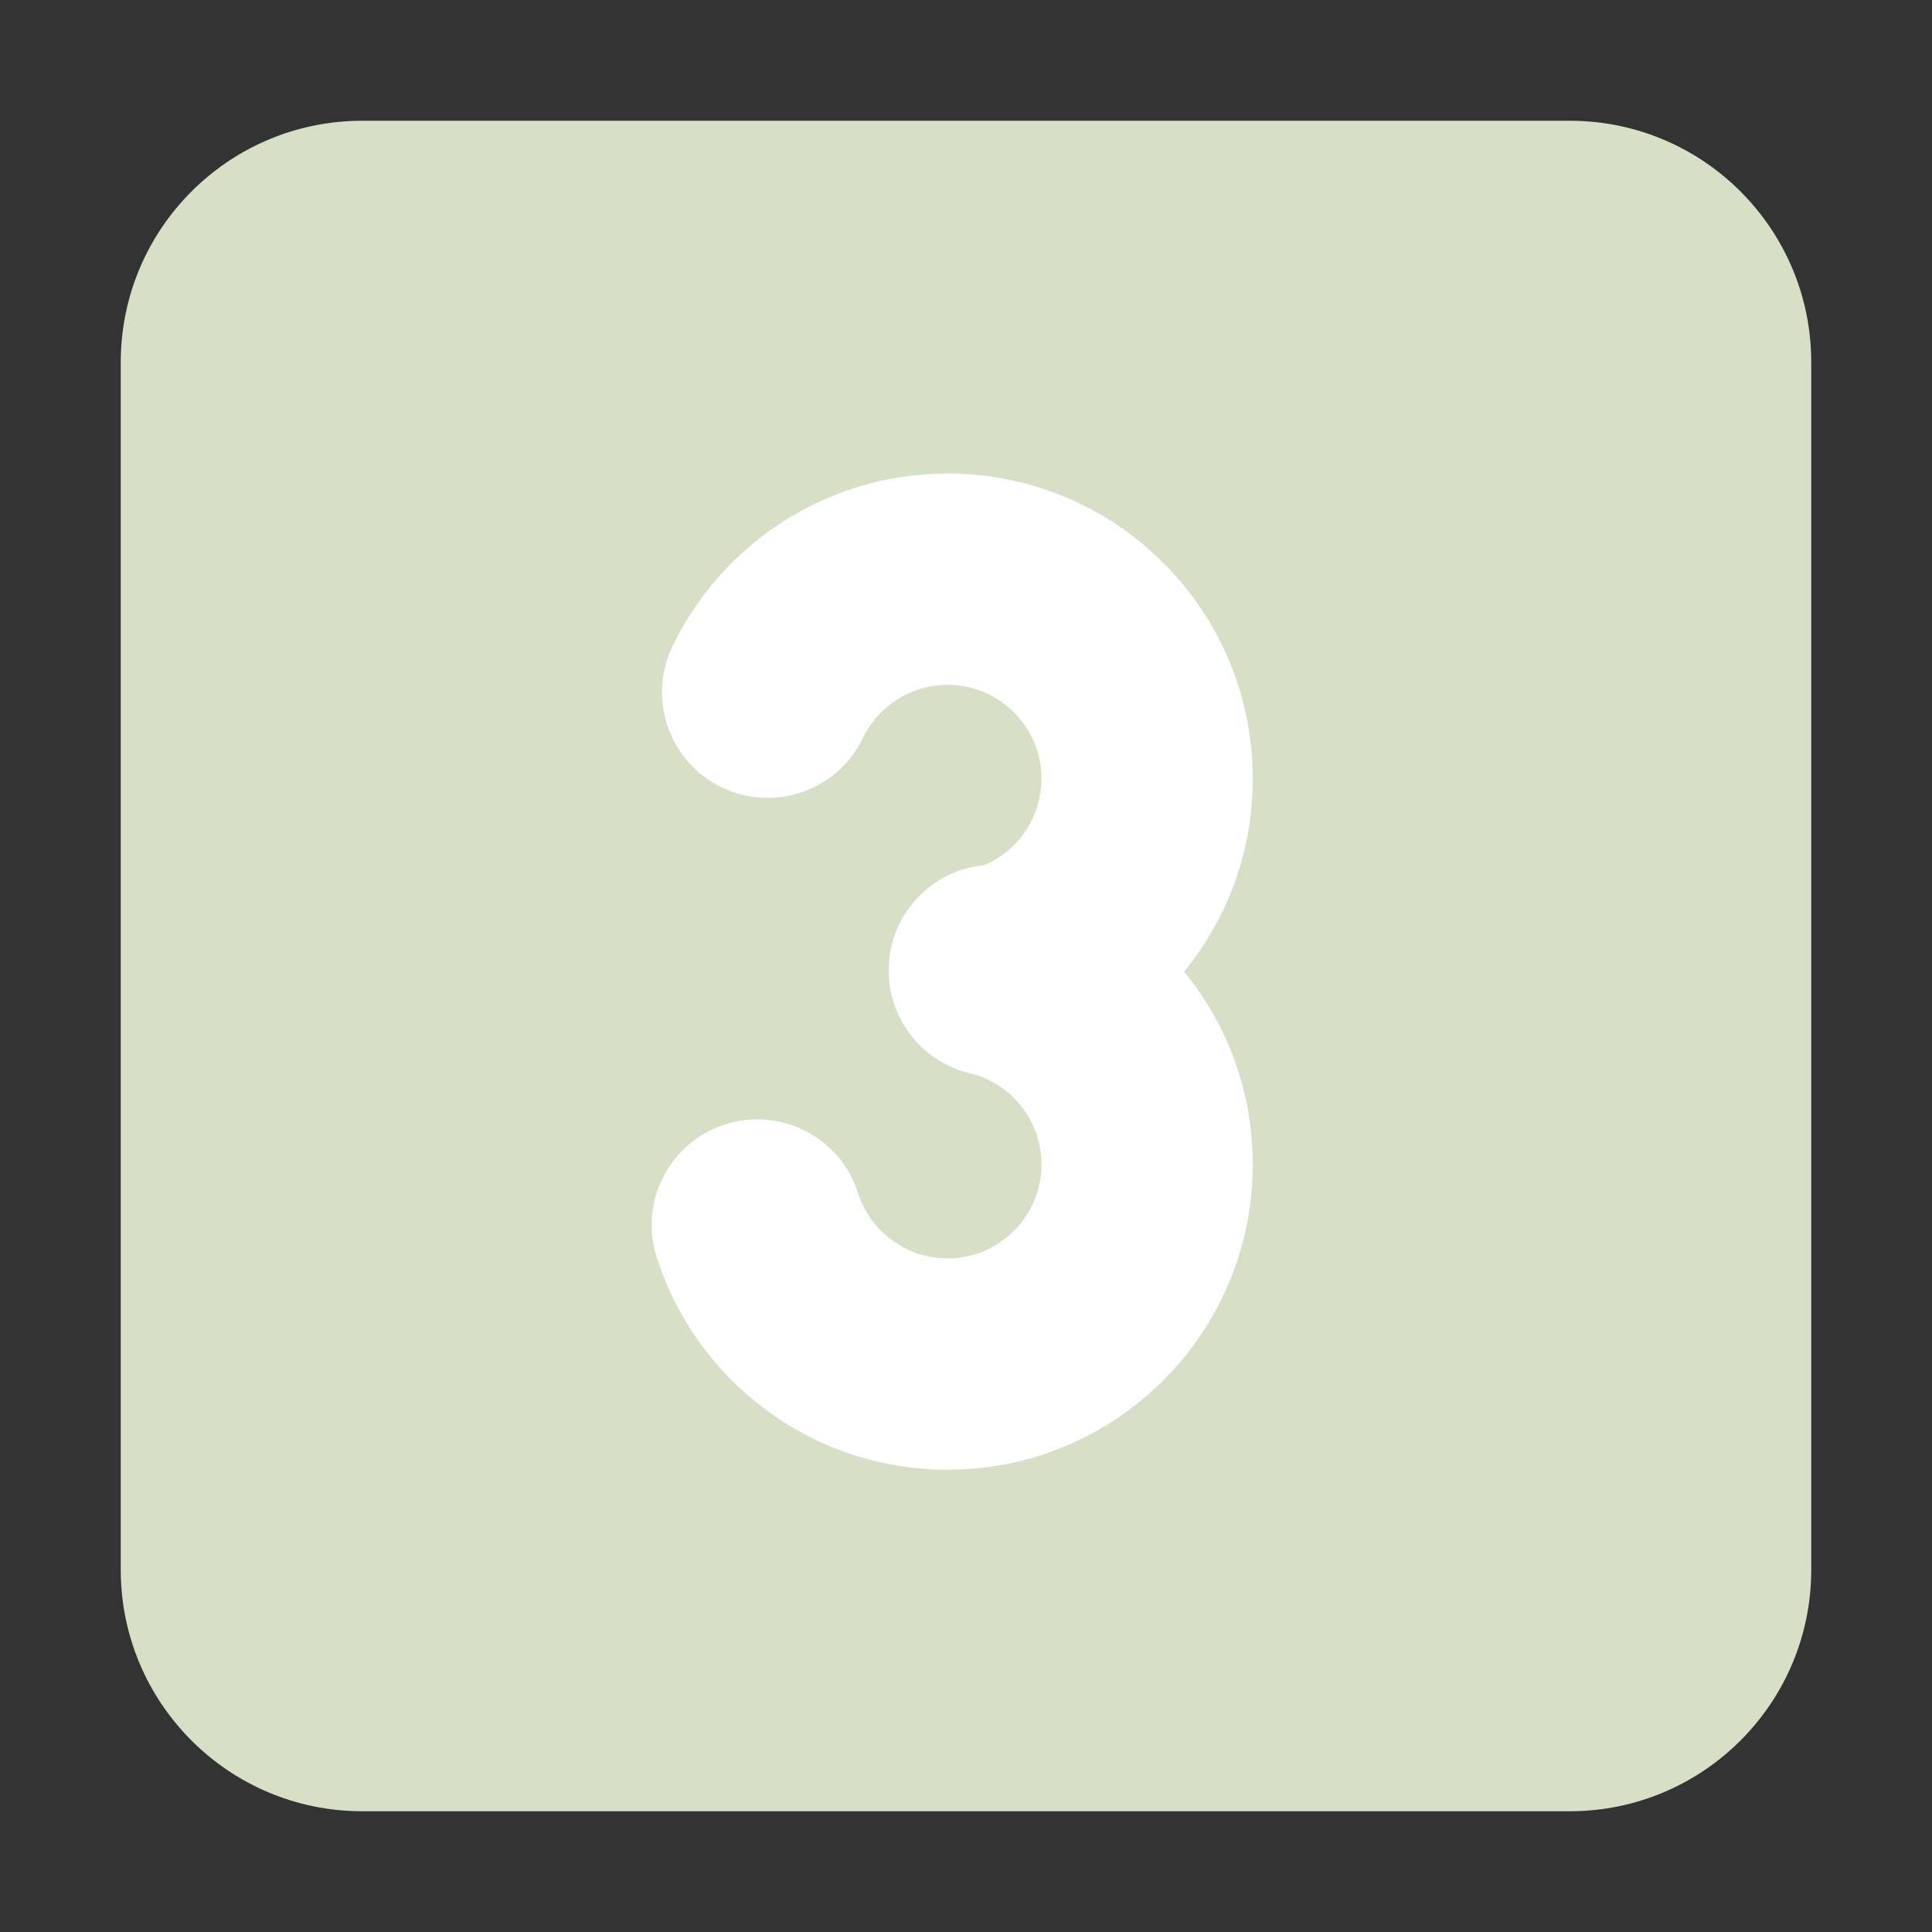
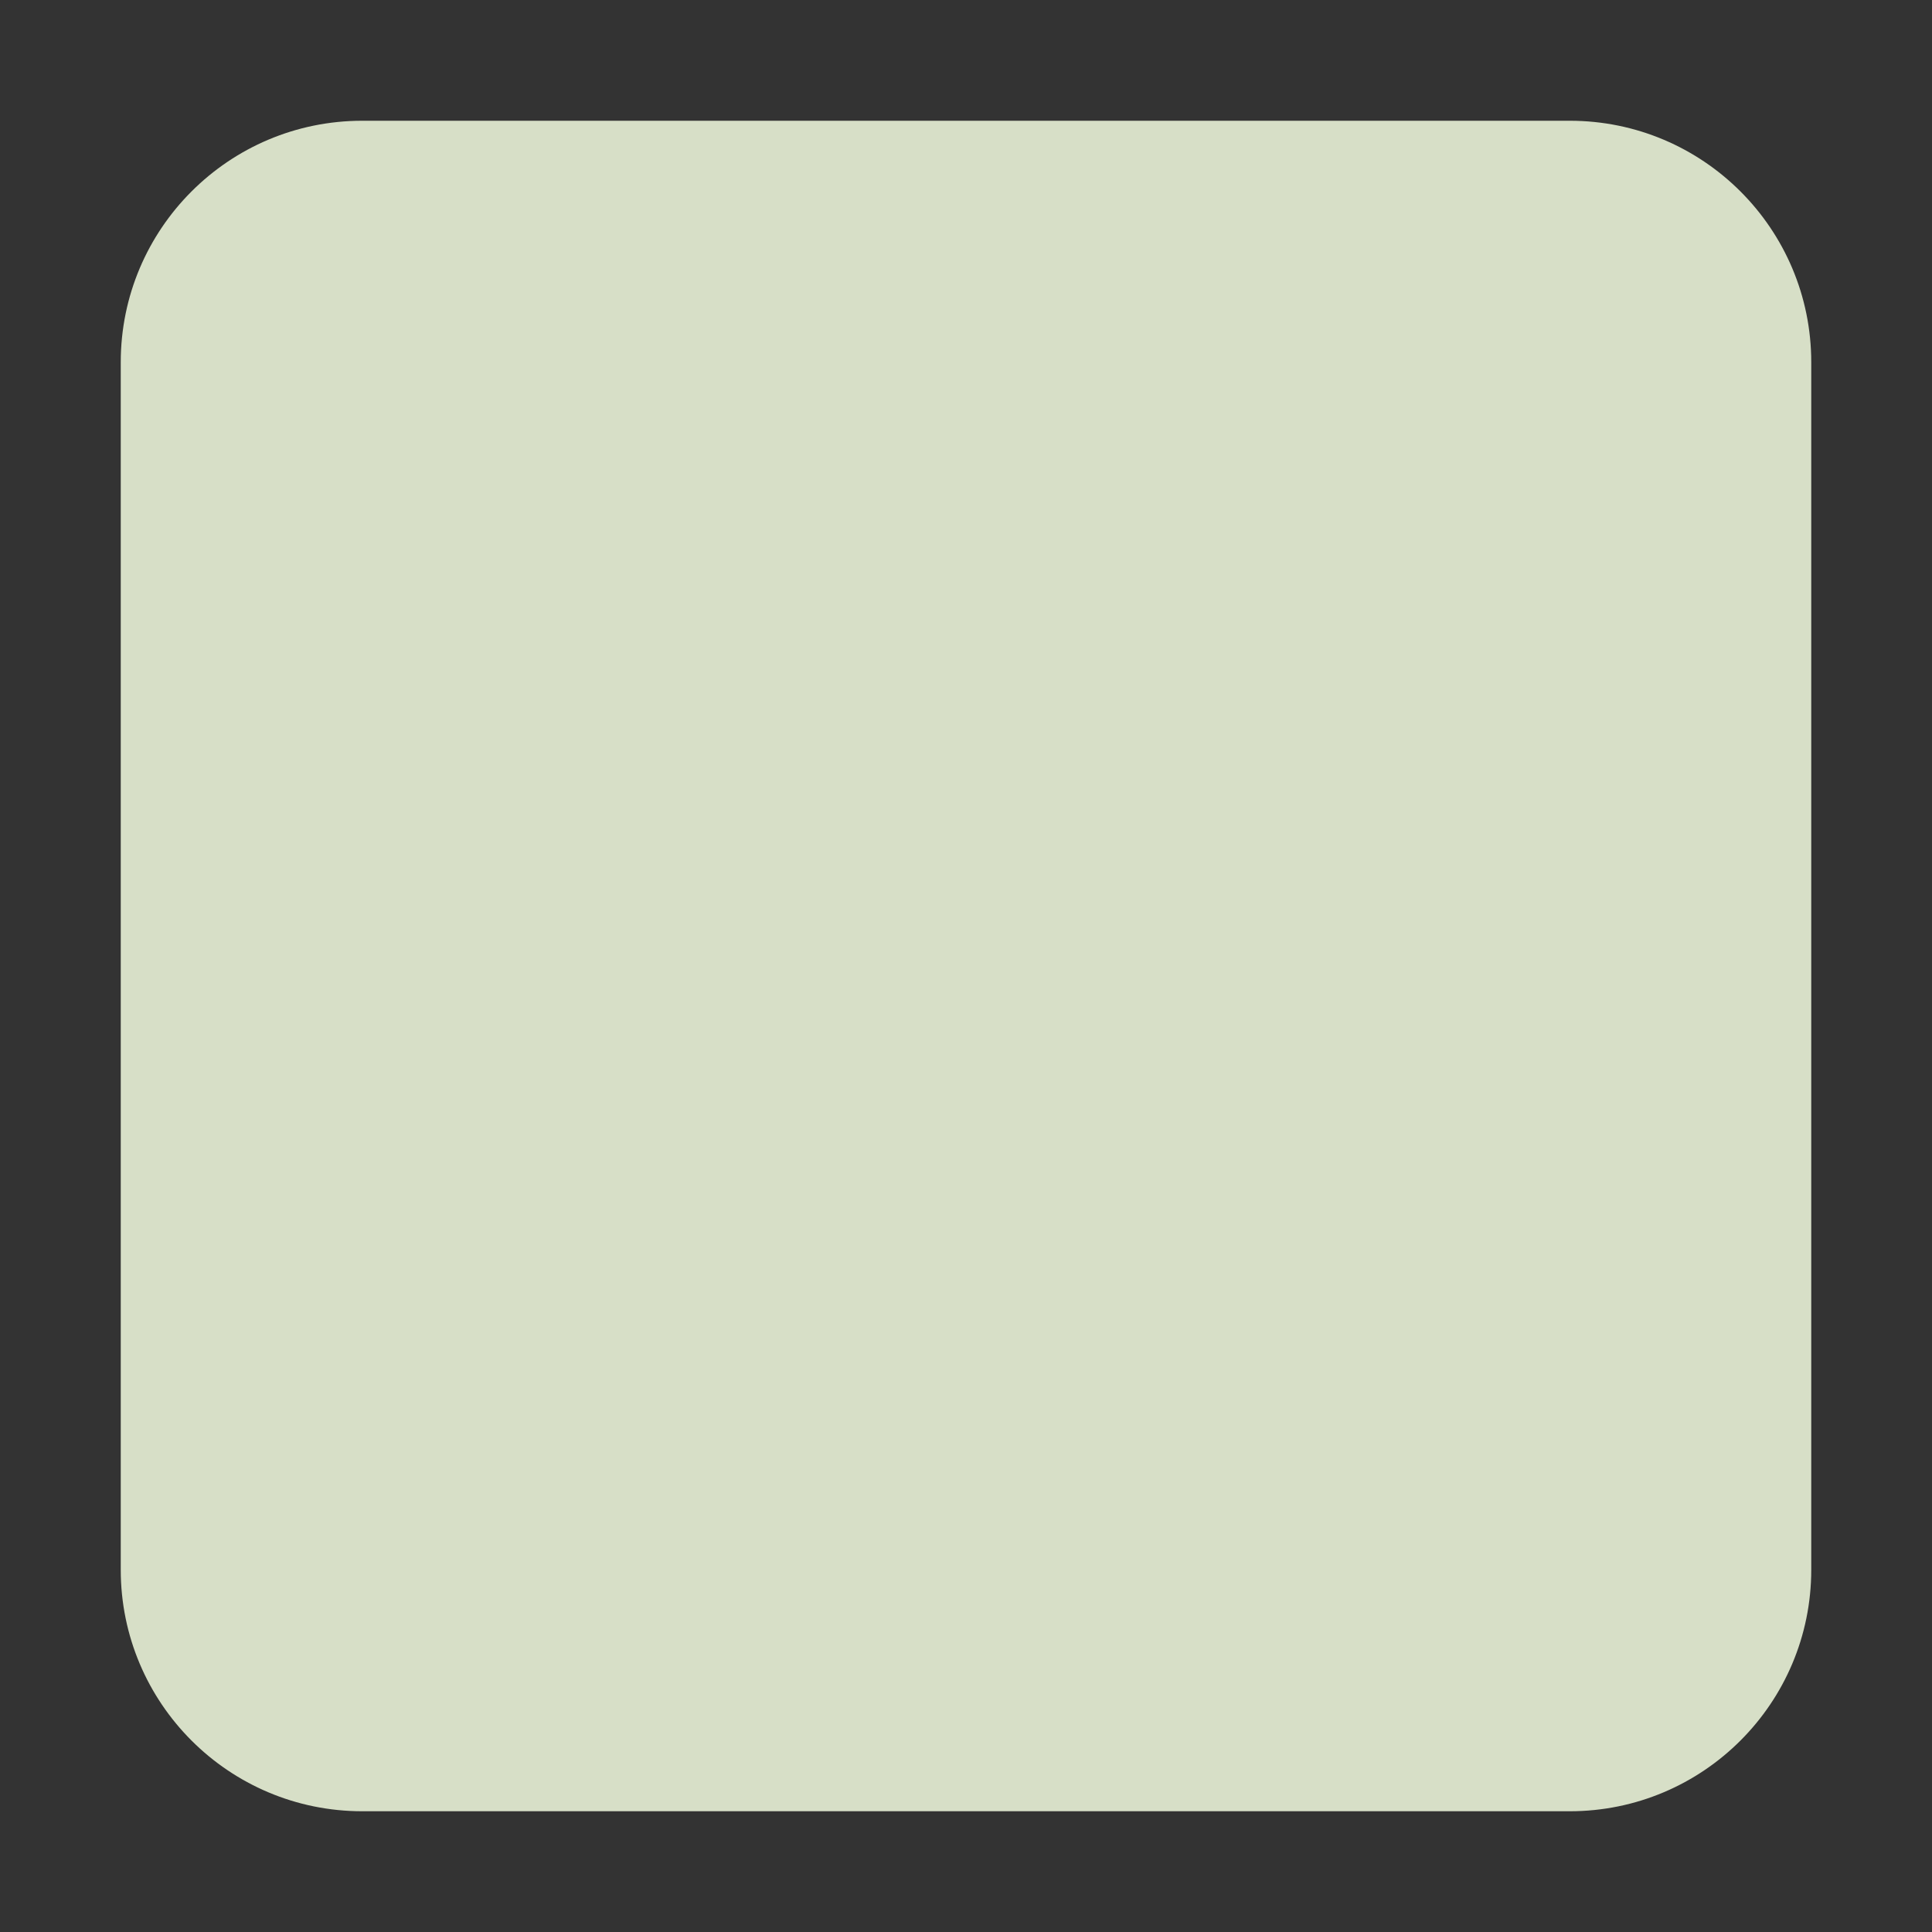
<svg xmlns="http://www.w3.org/2000/svg" viewBox="1984 2484 32 32" width="32" height="32">
  <rect x="1984" y="2484" width="32" height="32" fill="#333333" stroke="none" />
  <path fill="#d7dfc7" stroke="none" fill-opacity="1" stroke-width="1" stroke-opacity="1" color="rgb(51, 51, 51)" font-size-adjust="none" id="tSvg8f71cead27" title="Path 5" d="M 1986 2490 C 1986 2487.791 1987.791 2486 1990 2486 C 1996.667 2486 2003.333 2486 2010 2486 C 2012.209 2486 2014 2487.791 2014 2490 C 2014 2496.667 2014 2503.333 2014 2510 C 2014 2512.209 2012.209 2514 2010 2514 C 2003.333 2514 1996.667 2514 1990 2514 C 1987.791 2514 1986 2512.209 1986 2510C 1986 2503.333 1986 2496.667 1986 2490Z" />
-   <path fill="white" stroke="none" fill-opacity="1" stroke-width="1" stroke-opacity="1" color="rgb(51, 51, 51)" font-size-adjust="none" id="tSvg136c106aa6a" title="Path 6" d="M 1998.291 2496.225 C 1998.544 2495.699 1999.079 2495.343 1999.694 2495.343 C 2000.553 2495.343 2001.25 2496.039 2001.25 2496.898 C 2001.25 2497.539 2000.862 2498.092 2000.306 2498.33 C 1999.581 2498.397 1998.947 2498.916 1998.767 2499.664 C 1998.542 2500.602 1999.118 2501.544 2000.054 2501.773 C 2000.083 2501.781 2000.111 2501.789 2000.14 2501.796 C 2000.783 2501.987 2001.25 2502.584 2001.25 2503.287 C 2001.25 2504.146 2000.553 2504.843 1999.694 2504.843 C 1999.002 2504.843 1998.412 2504.39 1998.211 2503.76 C 1997.918 2502.839 1996.934 2502.33 1996.013 2502.623 C 1995.092 2502.916 1994.583 2503.9 1994.876 2504.821 C 1995.525 2506.861 1997.434 2508.343 1999.694 2508.343 C 2002.486 2508.343 2004.75 2506.079 2004.75 2503.287 C 2004.75 2502.075 2004.324 2500.963 2003.613 2500.093 C 2004.324 2499.222 2004.75 2498.111 2004.75 2496.898 C 2004.75 2494.106 2002.486 2491.843 1999.694 2491.843 C 1997.685 2491.843 1995.953 2493.015 1995.138 2494.705 C 1994.719 2495.576 1995.084 2496.622 1995.955 2497.041C 1996.825 2497.461 1997.871 2497.095 1998.291 2496.225Z" />
  <defs> </defs>
</svg>